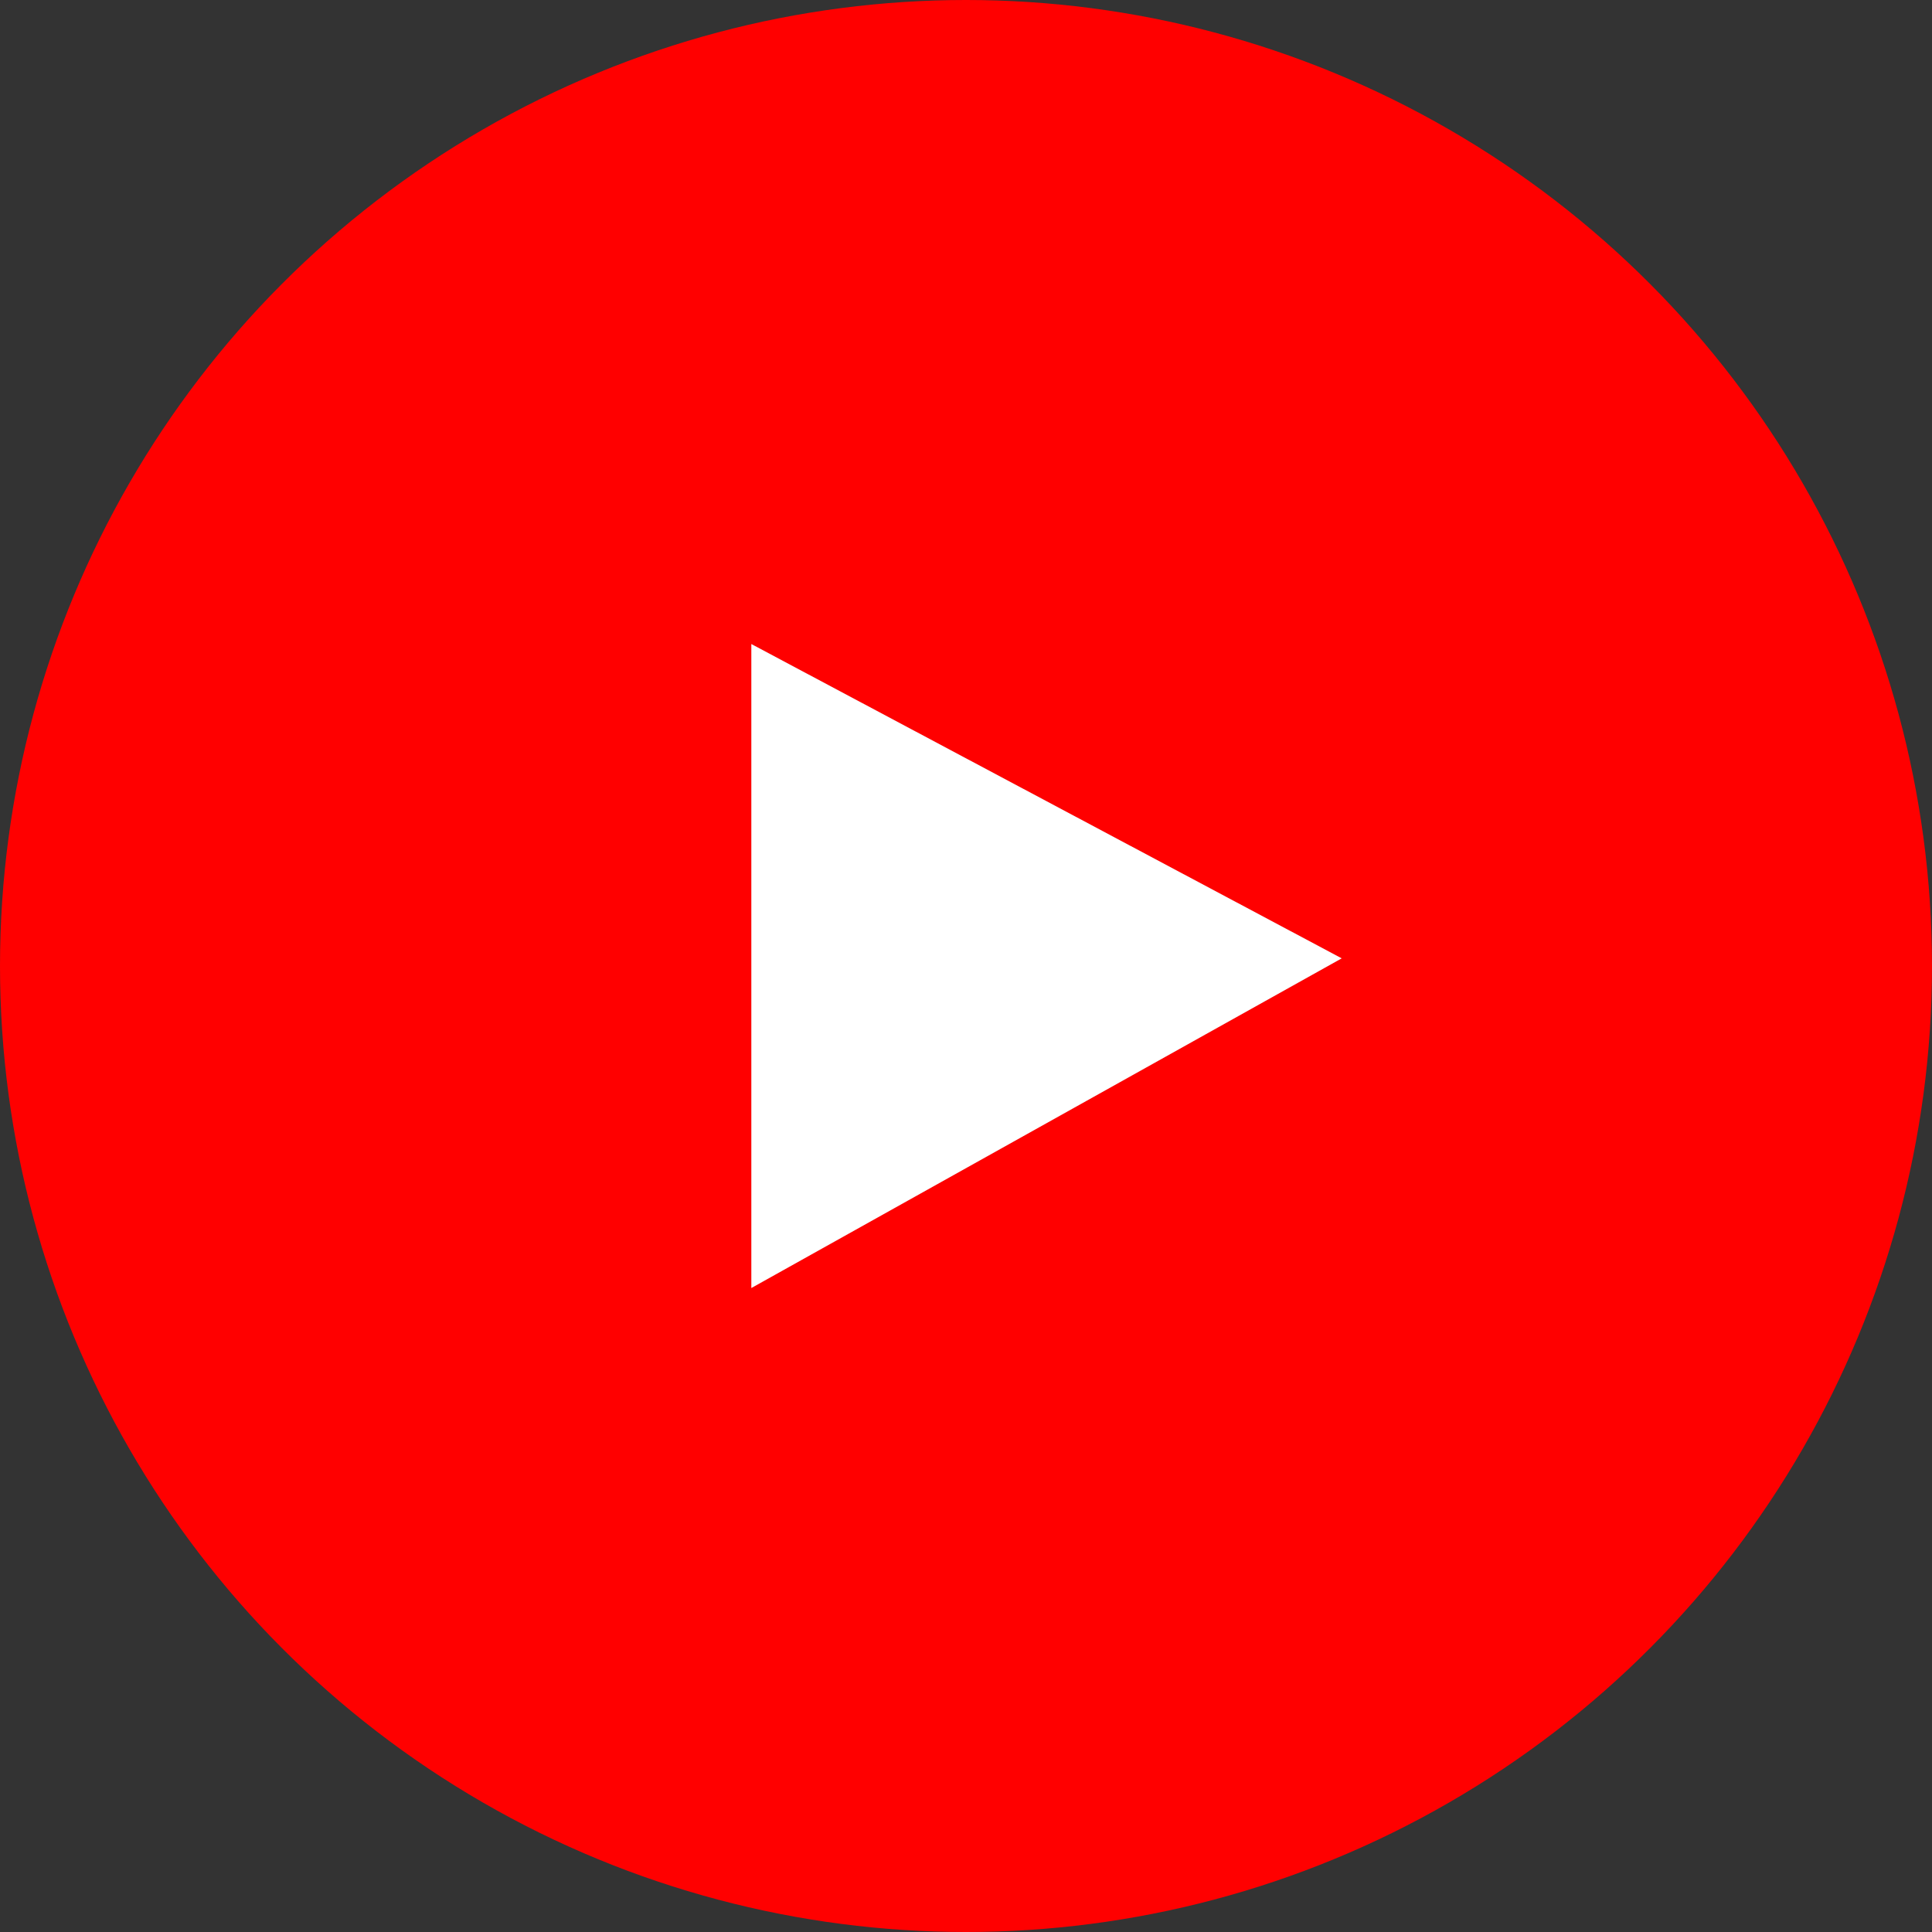
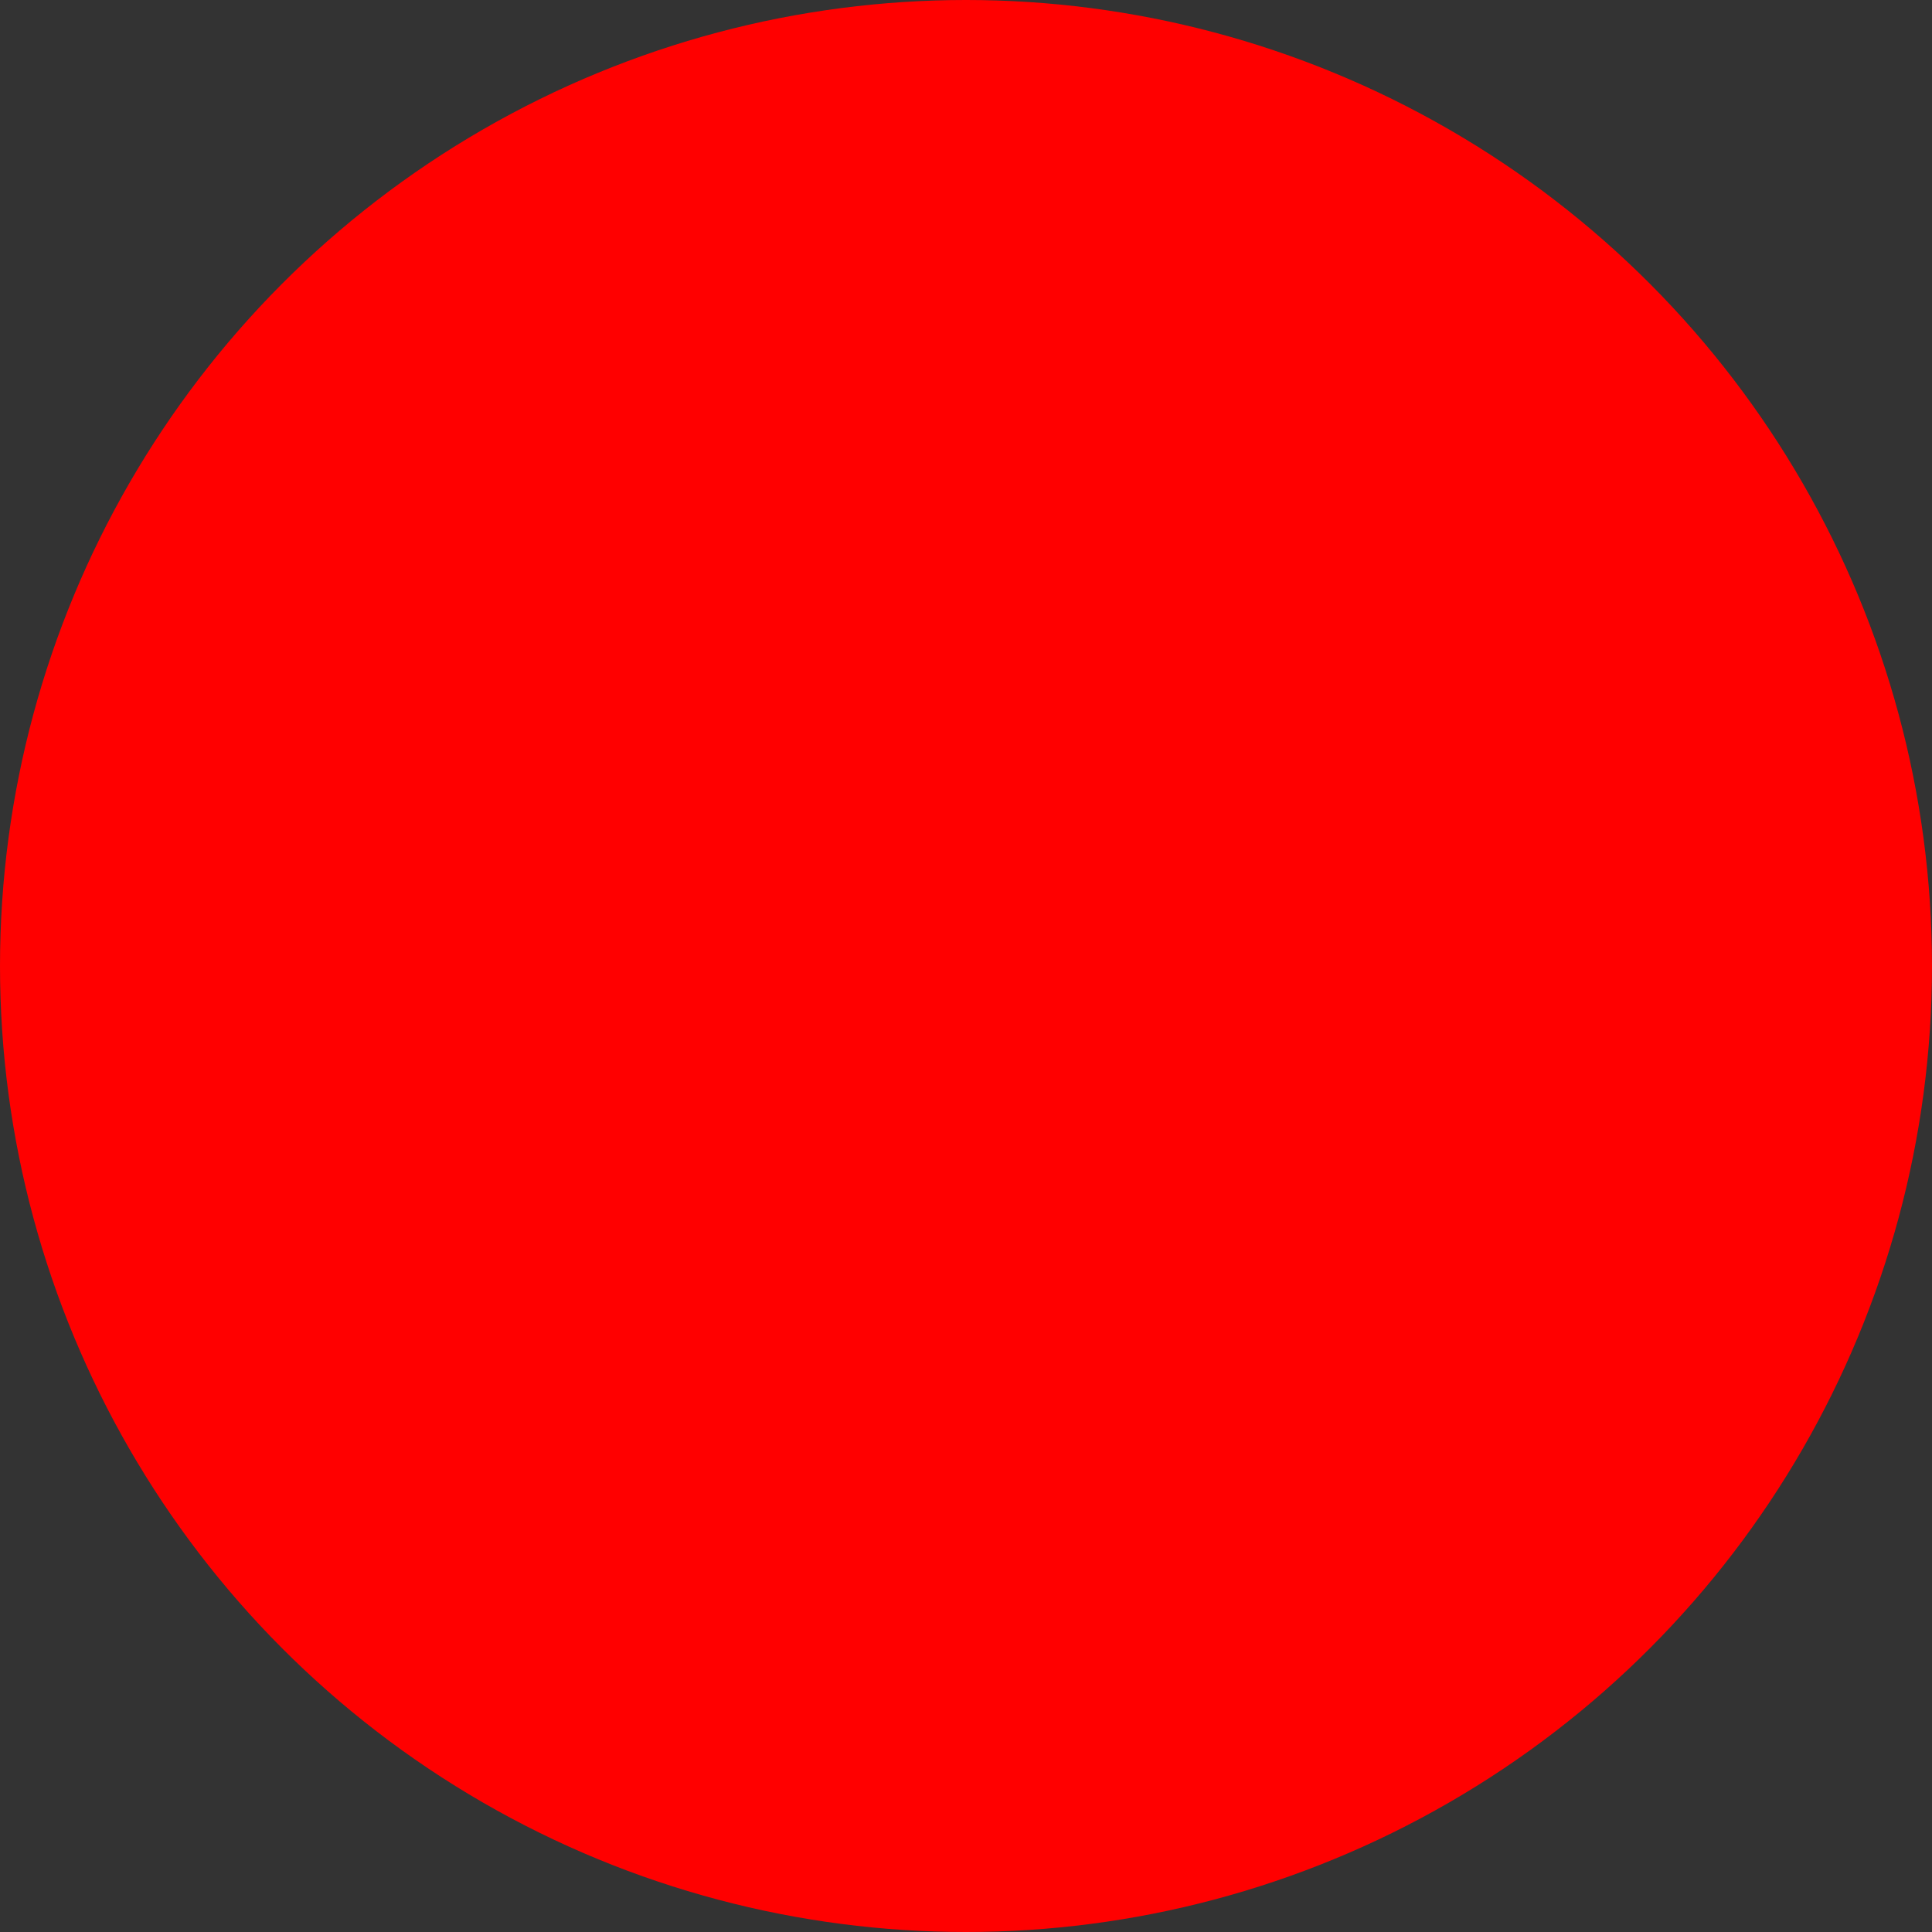
<svg xmlns="http://www.w3.org/2000/svg" width="28" height="28" viewBox="0 0 28 28">
  <rect x="0" y="0" width="28" height="28" fill="#333333" stroke="none" />
  <g id="그룹_142" data-name="그룹 142" transform="translate(-802 -2112)">
    <circle id="Ellipse_900_copy_4" data-name="Ellipse 900 copy 4" cx="14" cy="14" r="14" transform="translate(802 2112)" fill="red" />
    <g id="Vector_Smart_Object" data-name="Vector Smart Object" transform="translate(812.889 2121.333)">
      <g id="Vector_Smart_Object-2" data-name="Vector Smart Object" transform="translate(0 0)">
-         <path id="패스_16" data-name="패스 16" d="M0,9.333,8.556,4.557,0,0Z" fill="#d02628" />
-       </g>
-       <path id="Color_Overlay" data-name="Color Overlay" d="M793,1005l8.556,4.555L793,1014.333Z" transform="translate(-793 -1004.999)" fill="#fff" />
+         </g>
    </g>
  </g>
</svg>